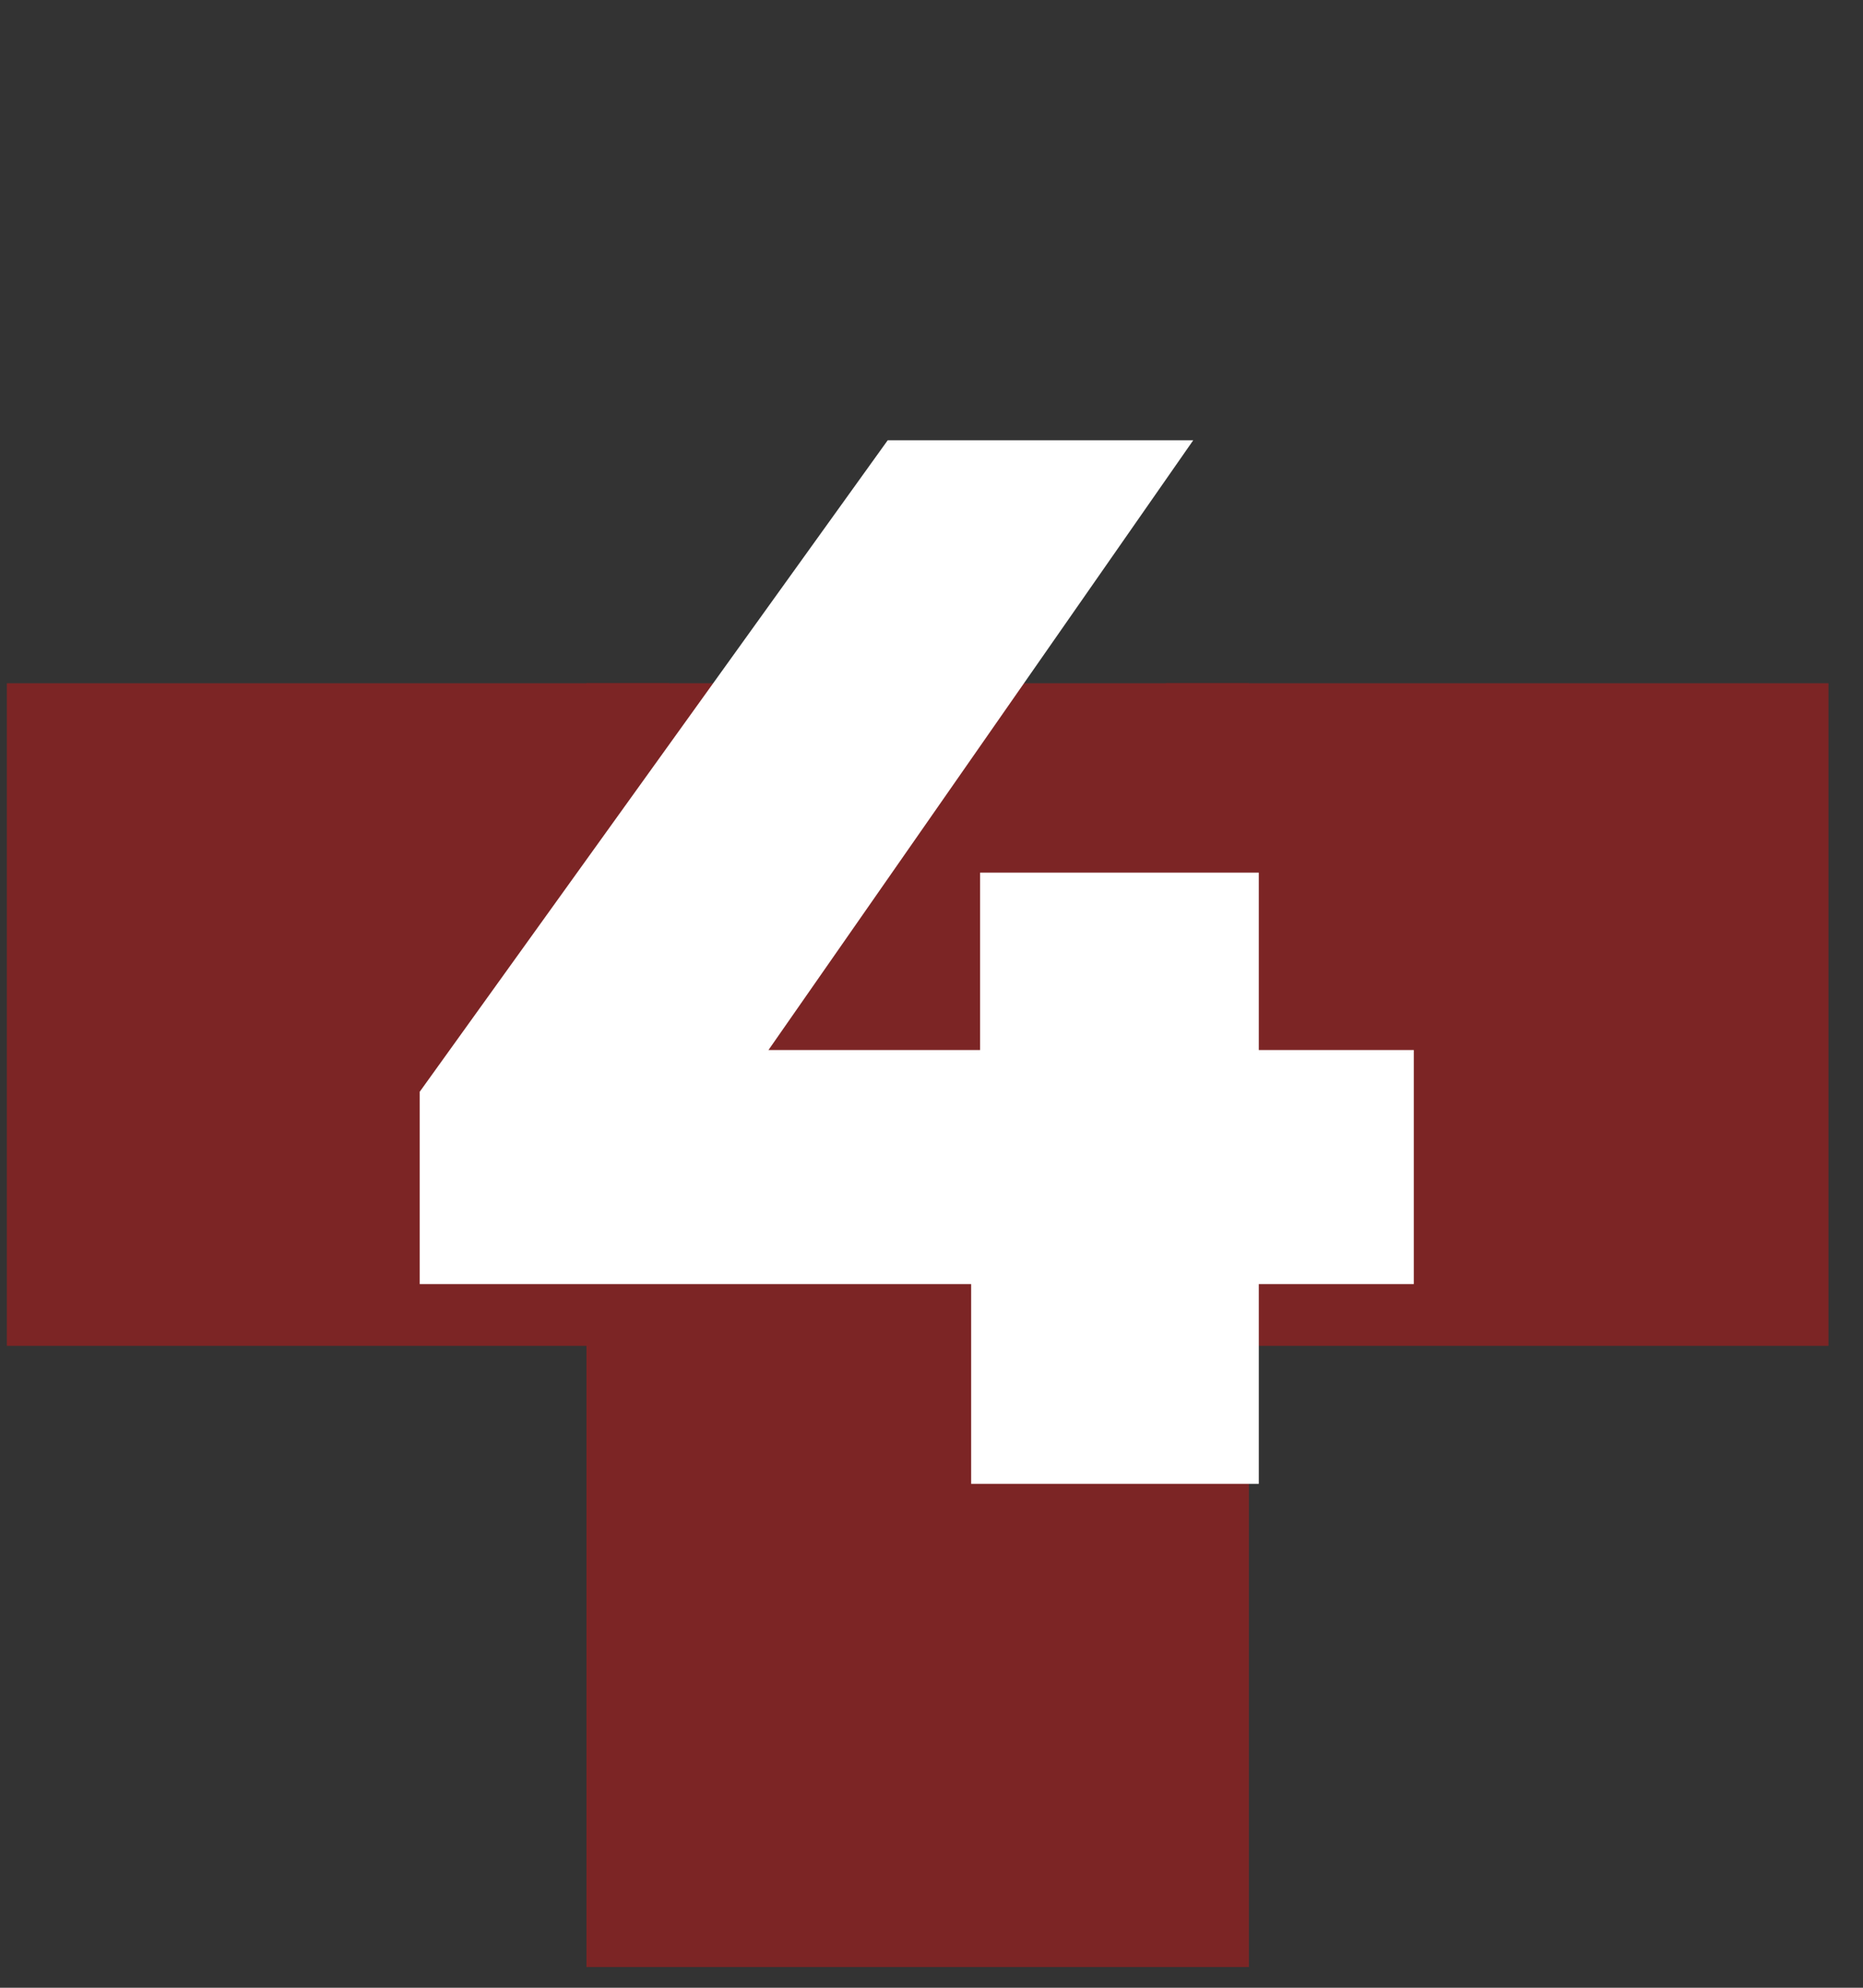
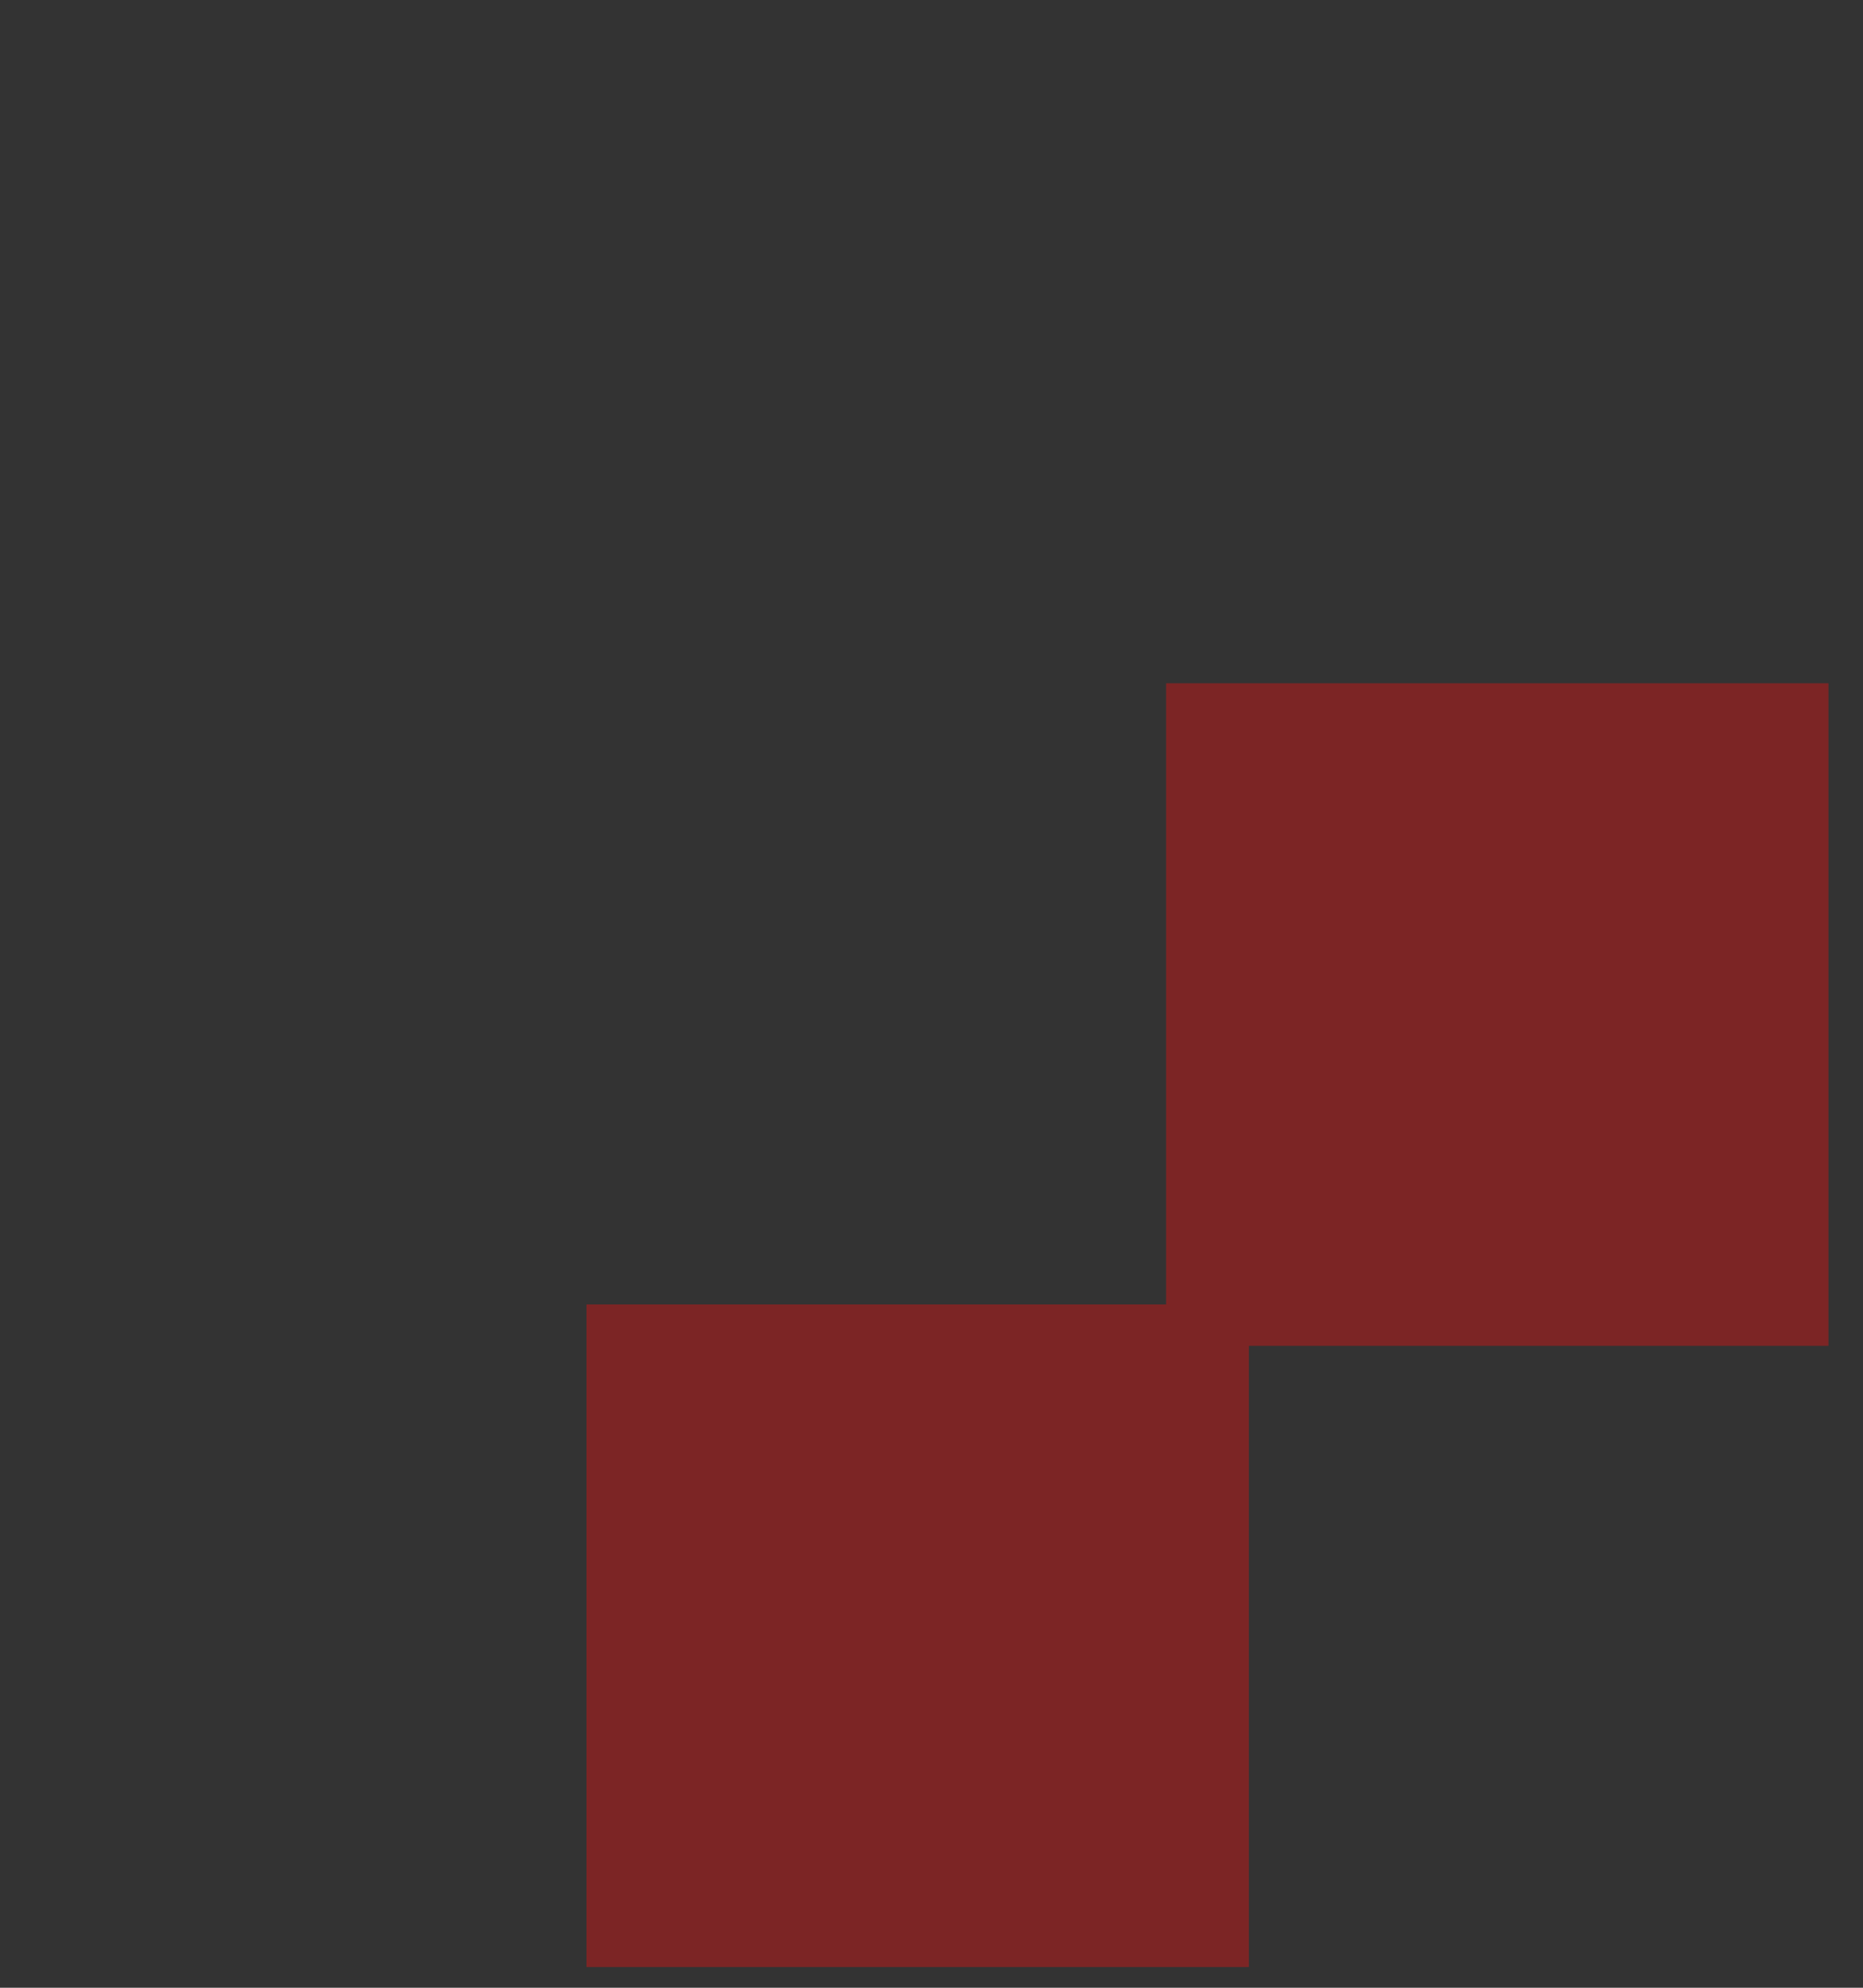
<svg xmlns="http://www.w3.org/2000/svg" width="45" height="48" viewBox="0 0 45 48" fill="none">
  <rect x="0" y="0" width="45" height="48" fill="#333333" stroke="none" />
  <g opacity="0.5">
    <rect x="30.166" y="47.499" width="16" height="16" transform="rotate(-180 30.166 47.499)" fill="#C61718" />
-     <rect x="16.166" y="32.499" width="16" height="16" transform="rotate(-180 16.166 32.499)" fill="#C61718" />
-     <rect x="30.166" y="32.499" width="16" height="16" transform="rotate(-180 30.166 32.499)" fill="#C61718" />
    <rect x="44.166" y="32.499" width="16" height="16" transform="rotate(-180 44.166 32.499)" fill="#C61718" />
  </g>
-   <path d="M34.15 31.008H30.406V35.832H23.458V31.008H10.138V26.364L21.442 10.632H28.822L18.562 25.356H23.674V21.072H30.406V25.356H34.15V31.008Z" fill="white" />
</svg>